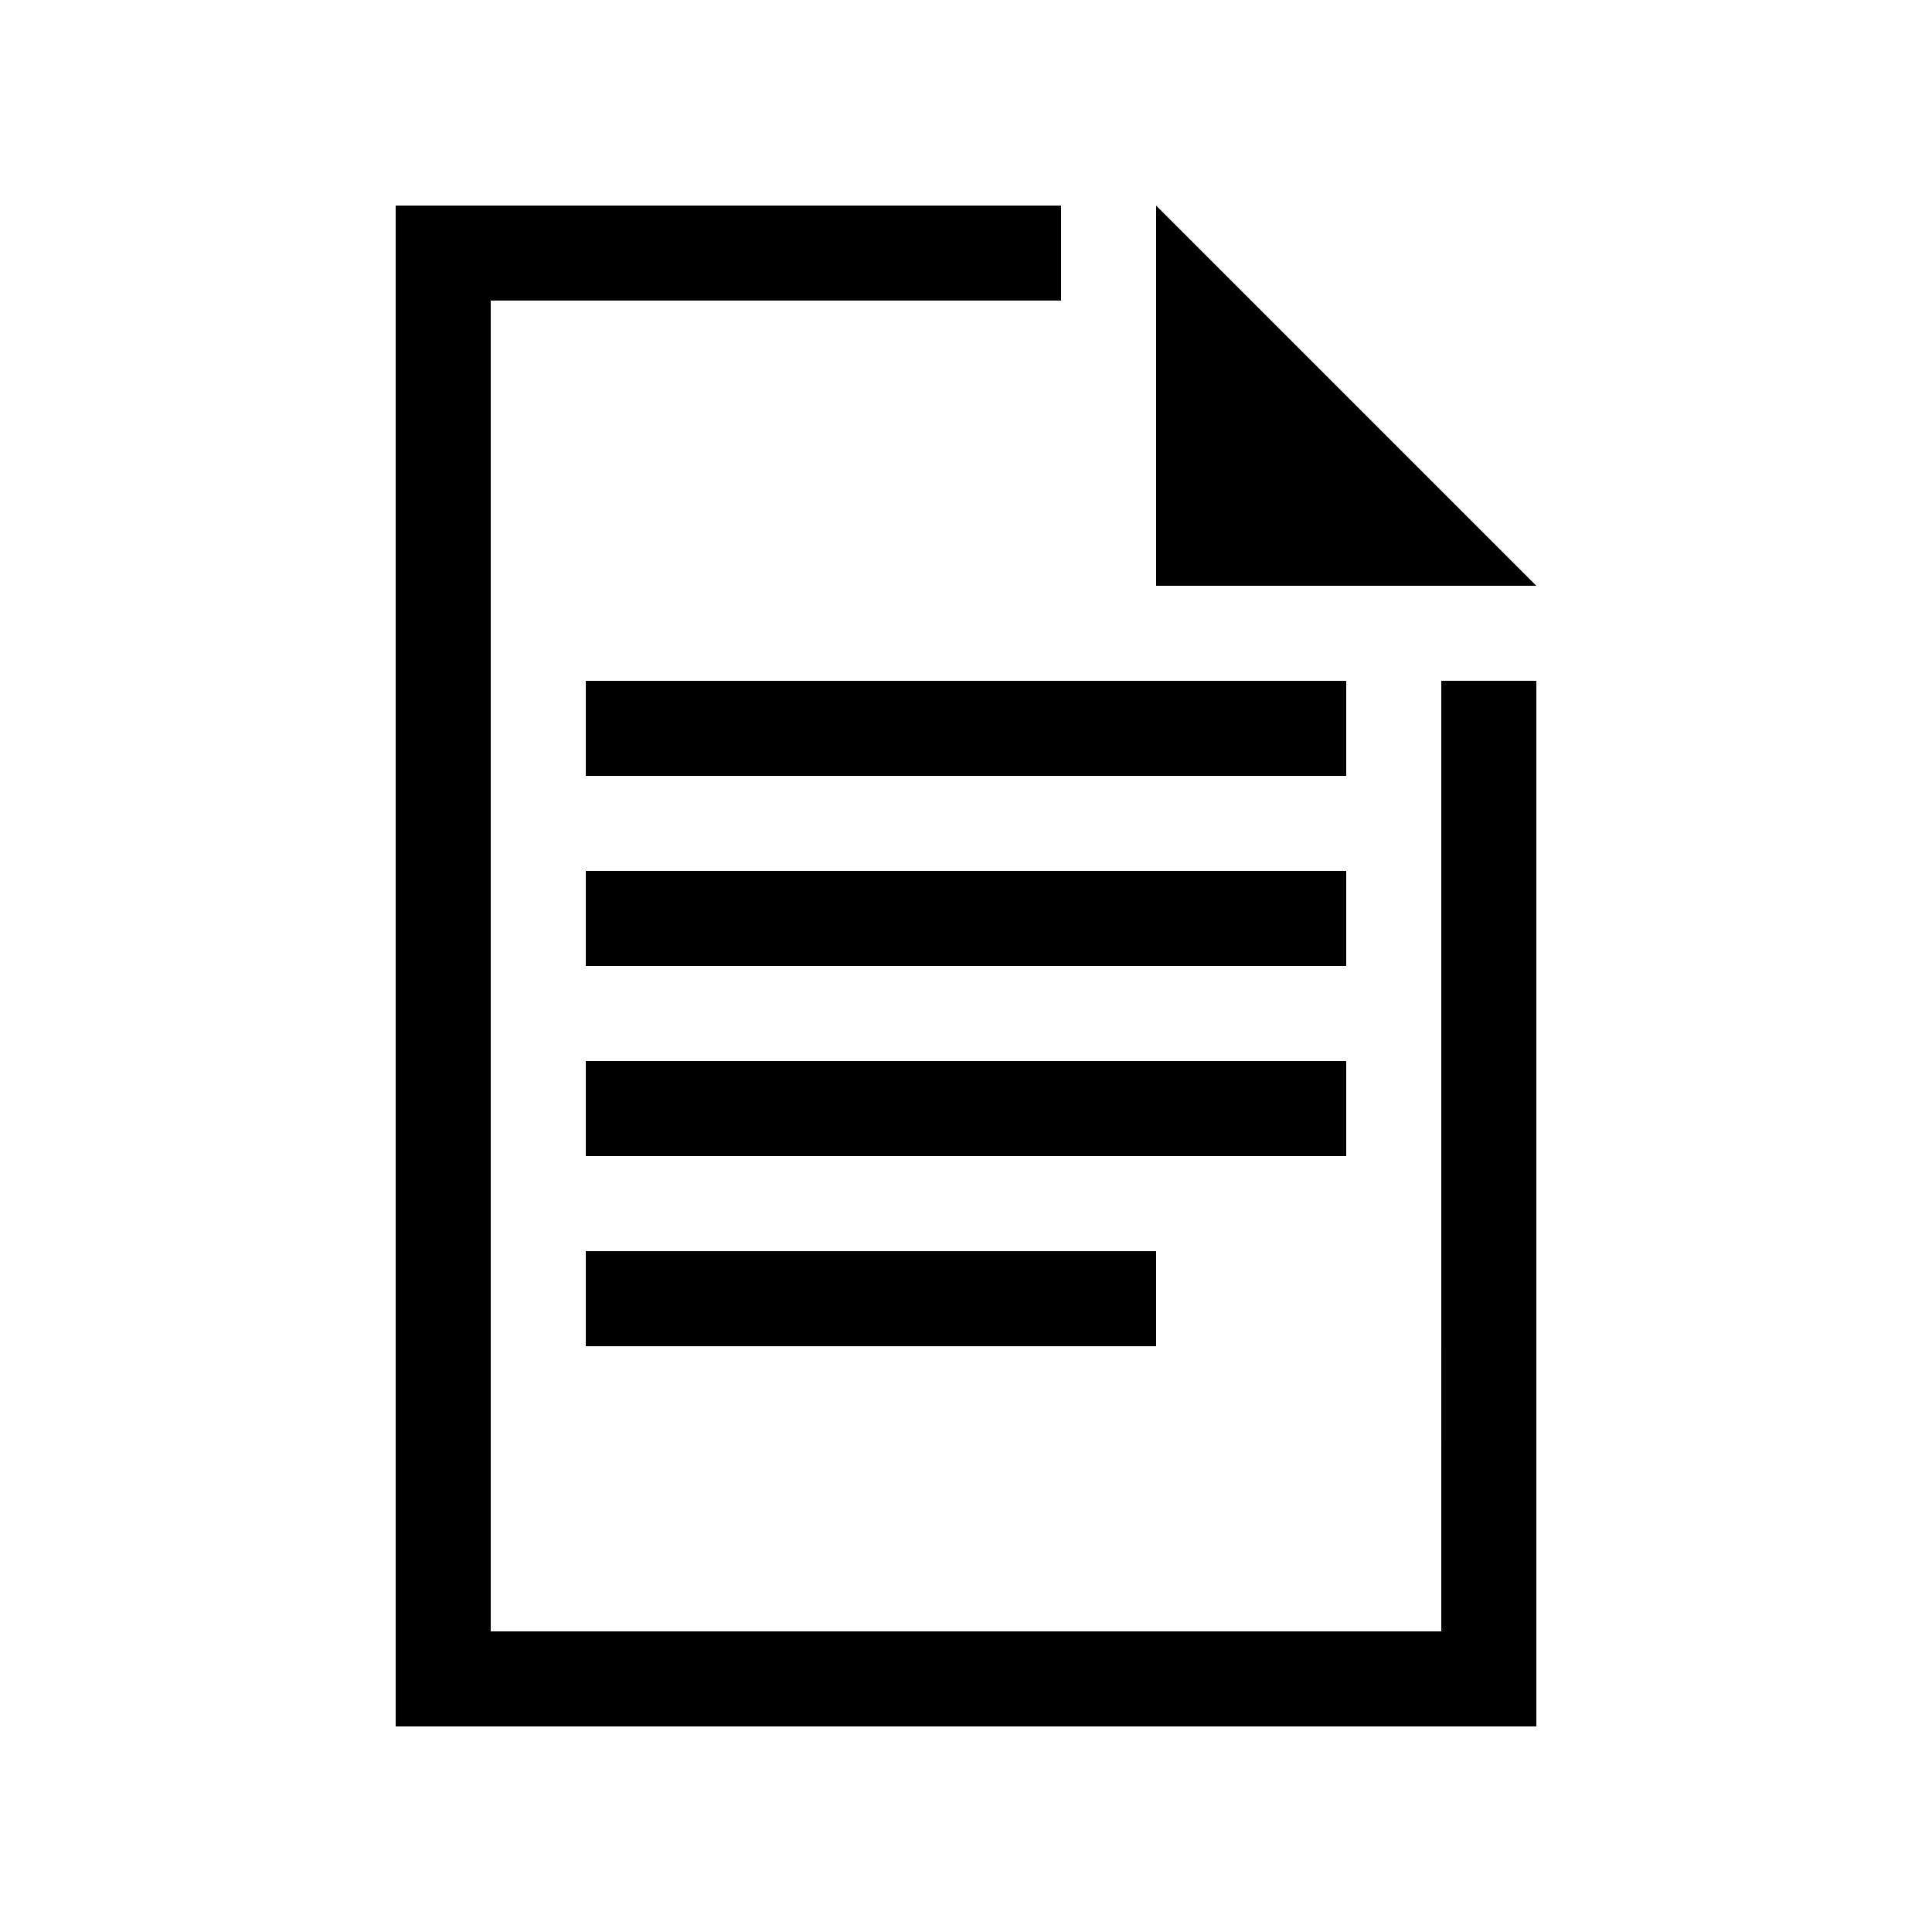
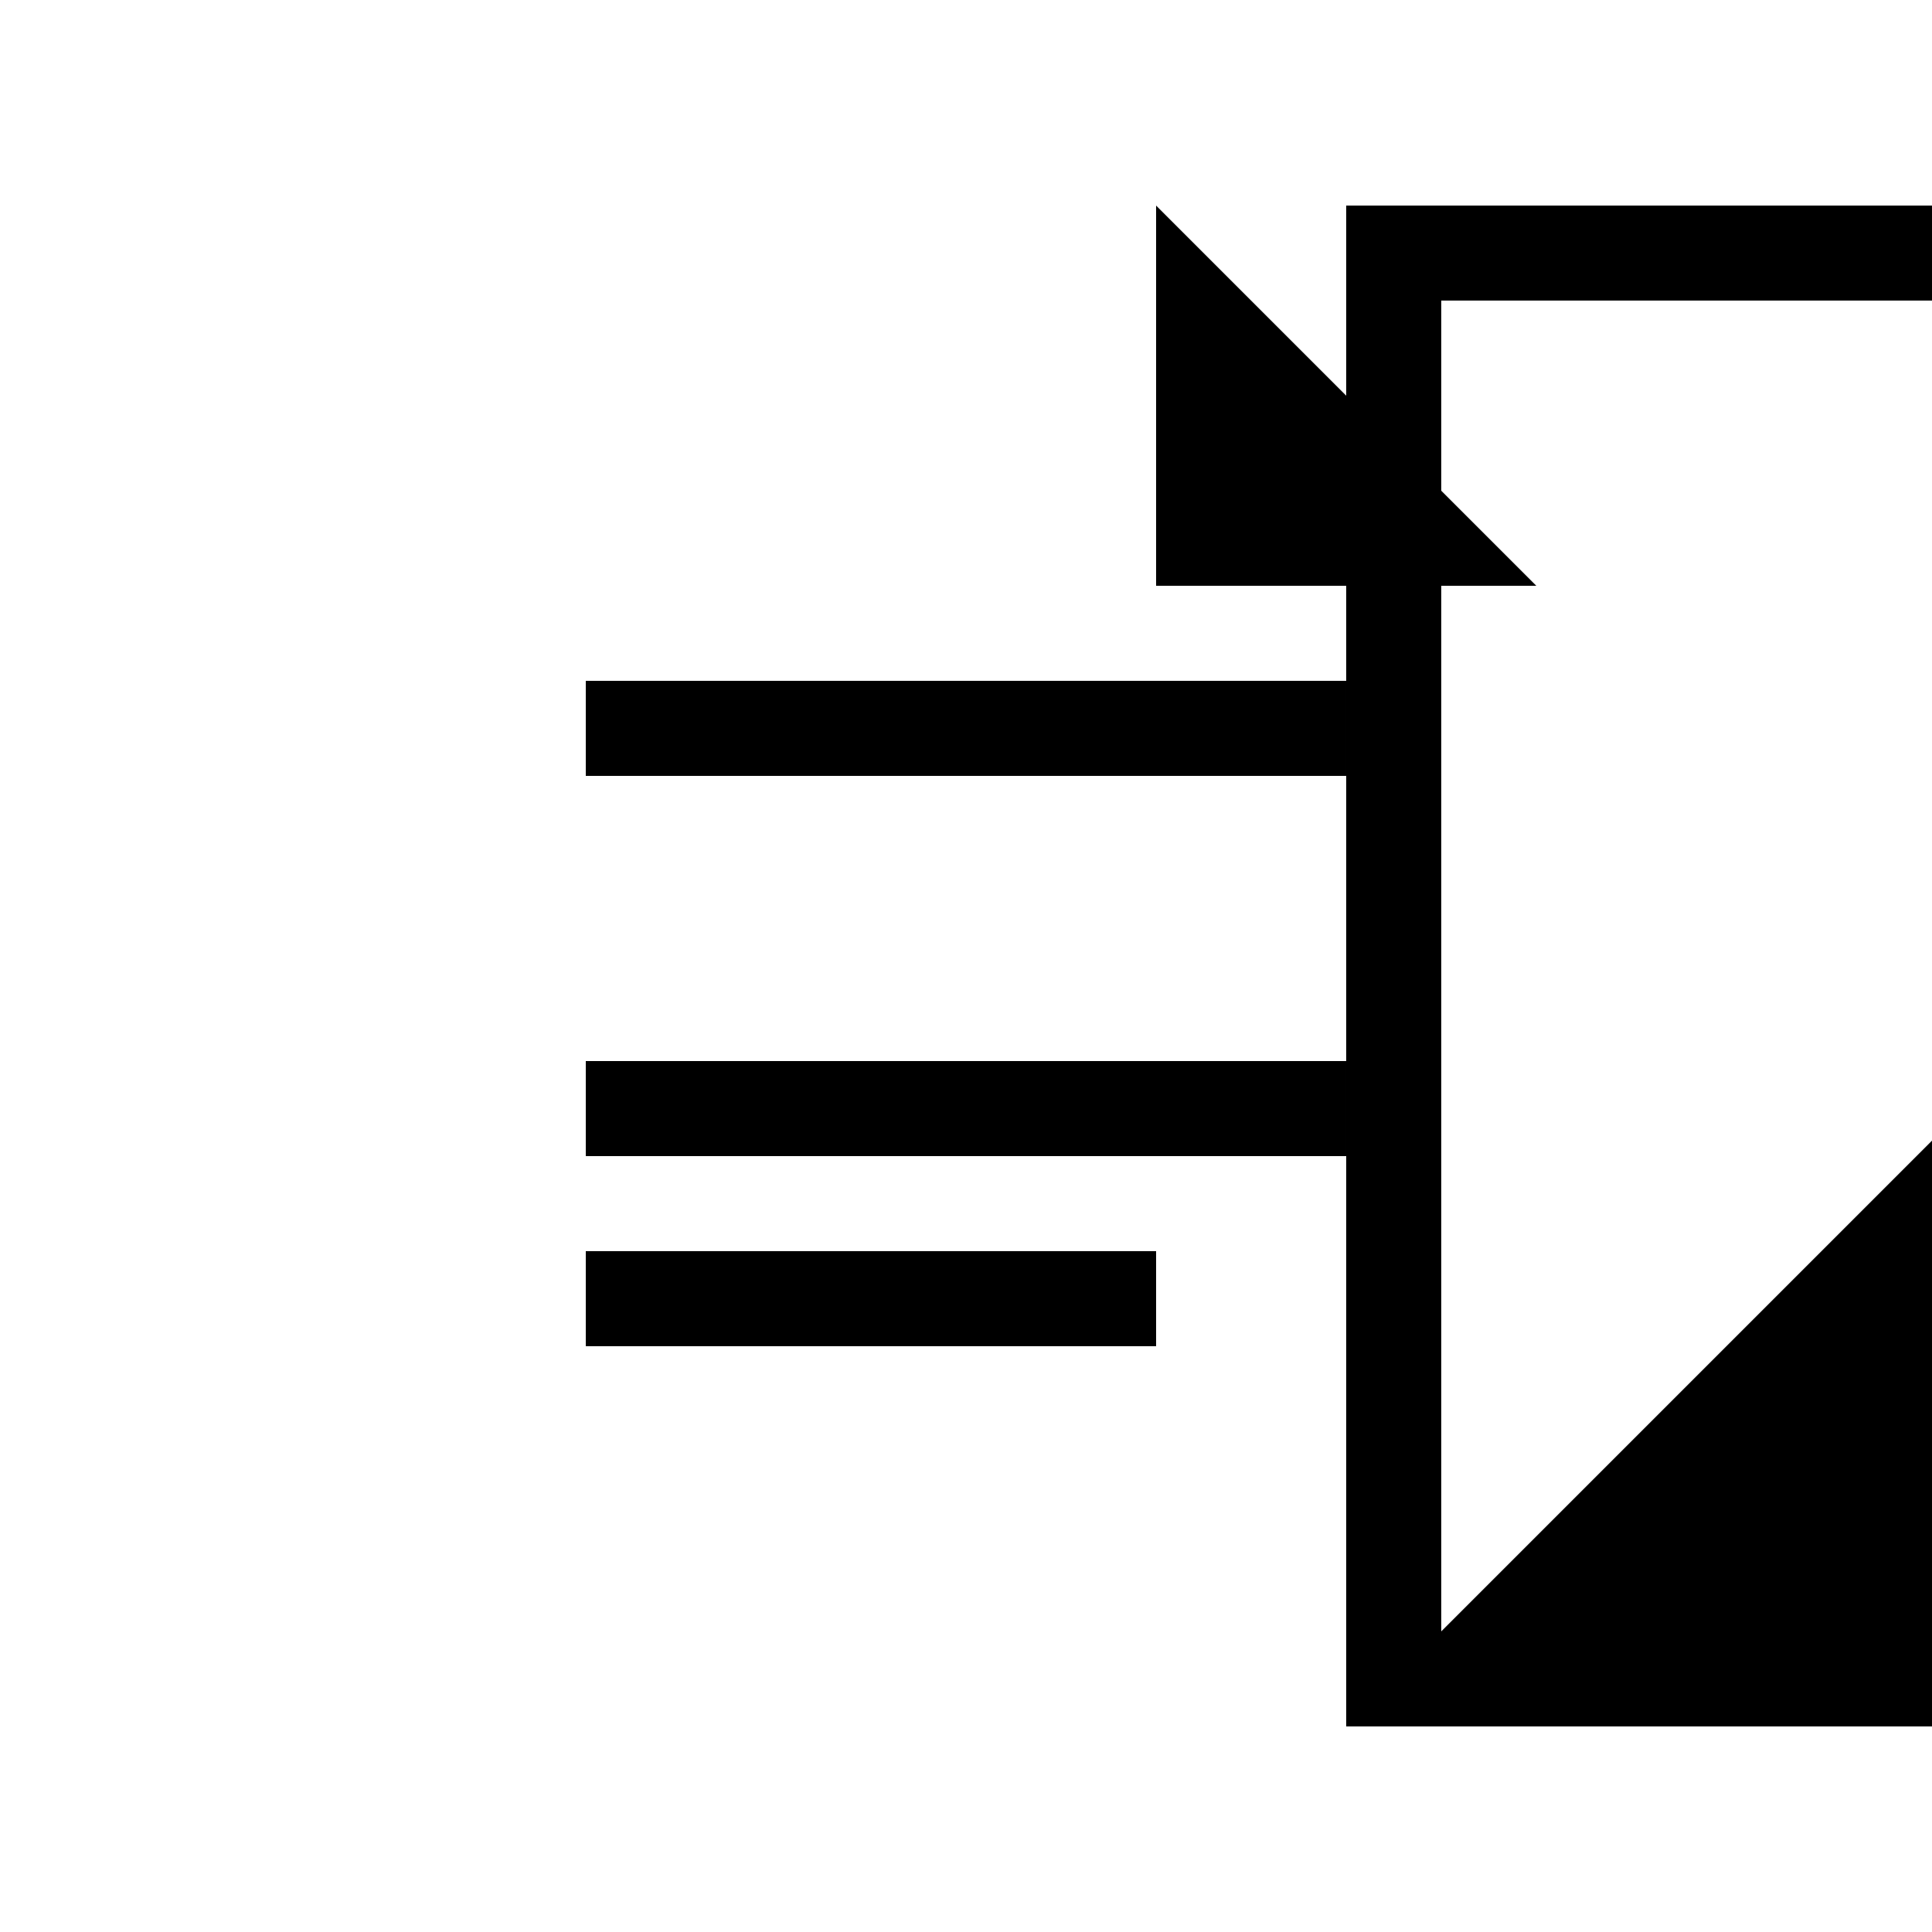
<svg xmlns="http://www.w3.org/2000/svg" fill="#000000" width="800px" height="800px" version="1.1" viewBox="144 144 512 512">
  <g>
    <path d="m450.38 299.24h100.76l-100.76-100.76z" />
-     <path d="m525.95 576.33h-251.9v-352.67h151.14v-25.188h-176.33v403.05h302.29v-277.1h-25.191z" />
+     <path d="m525.95 576.33v-352.67h151.14v-25.188h-176.33v403.05h302.29v-277.1h-25.191z" />
    <path d="m299.24 324.43h201.52v25.191h-201.52z" />
-     <path d="m299.24 374.81h201.52v25.191h-201.52z" />
    <path d="m299.24 425.19h201.52v25.191h-201.52z" />
    <path d="m299.24 475.57h151.14v25.191h-151.14z" />
  </g>
</svg>